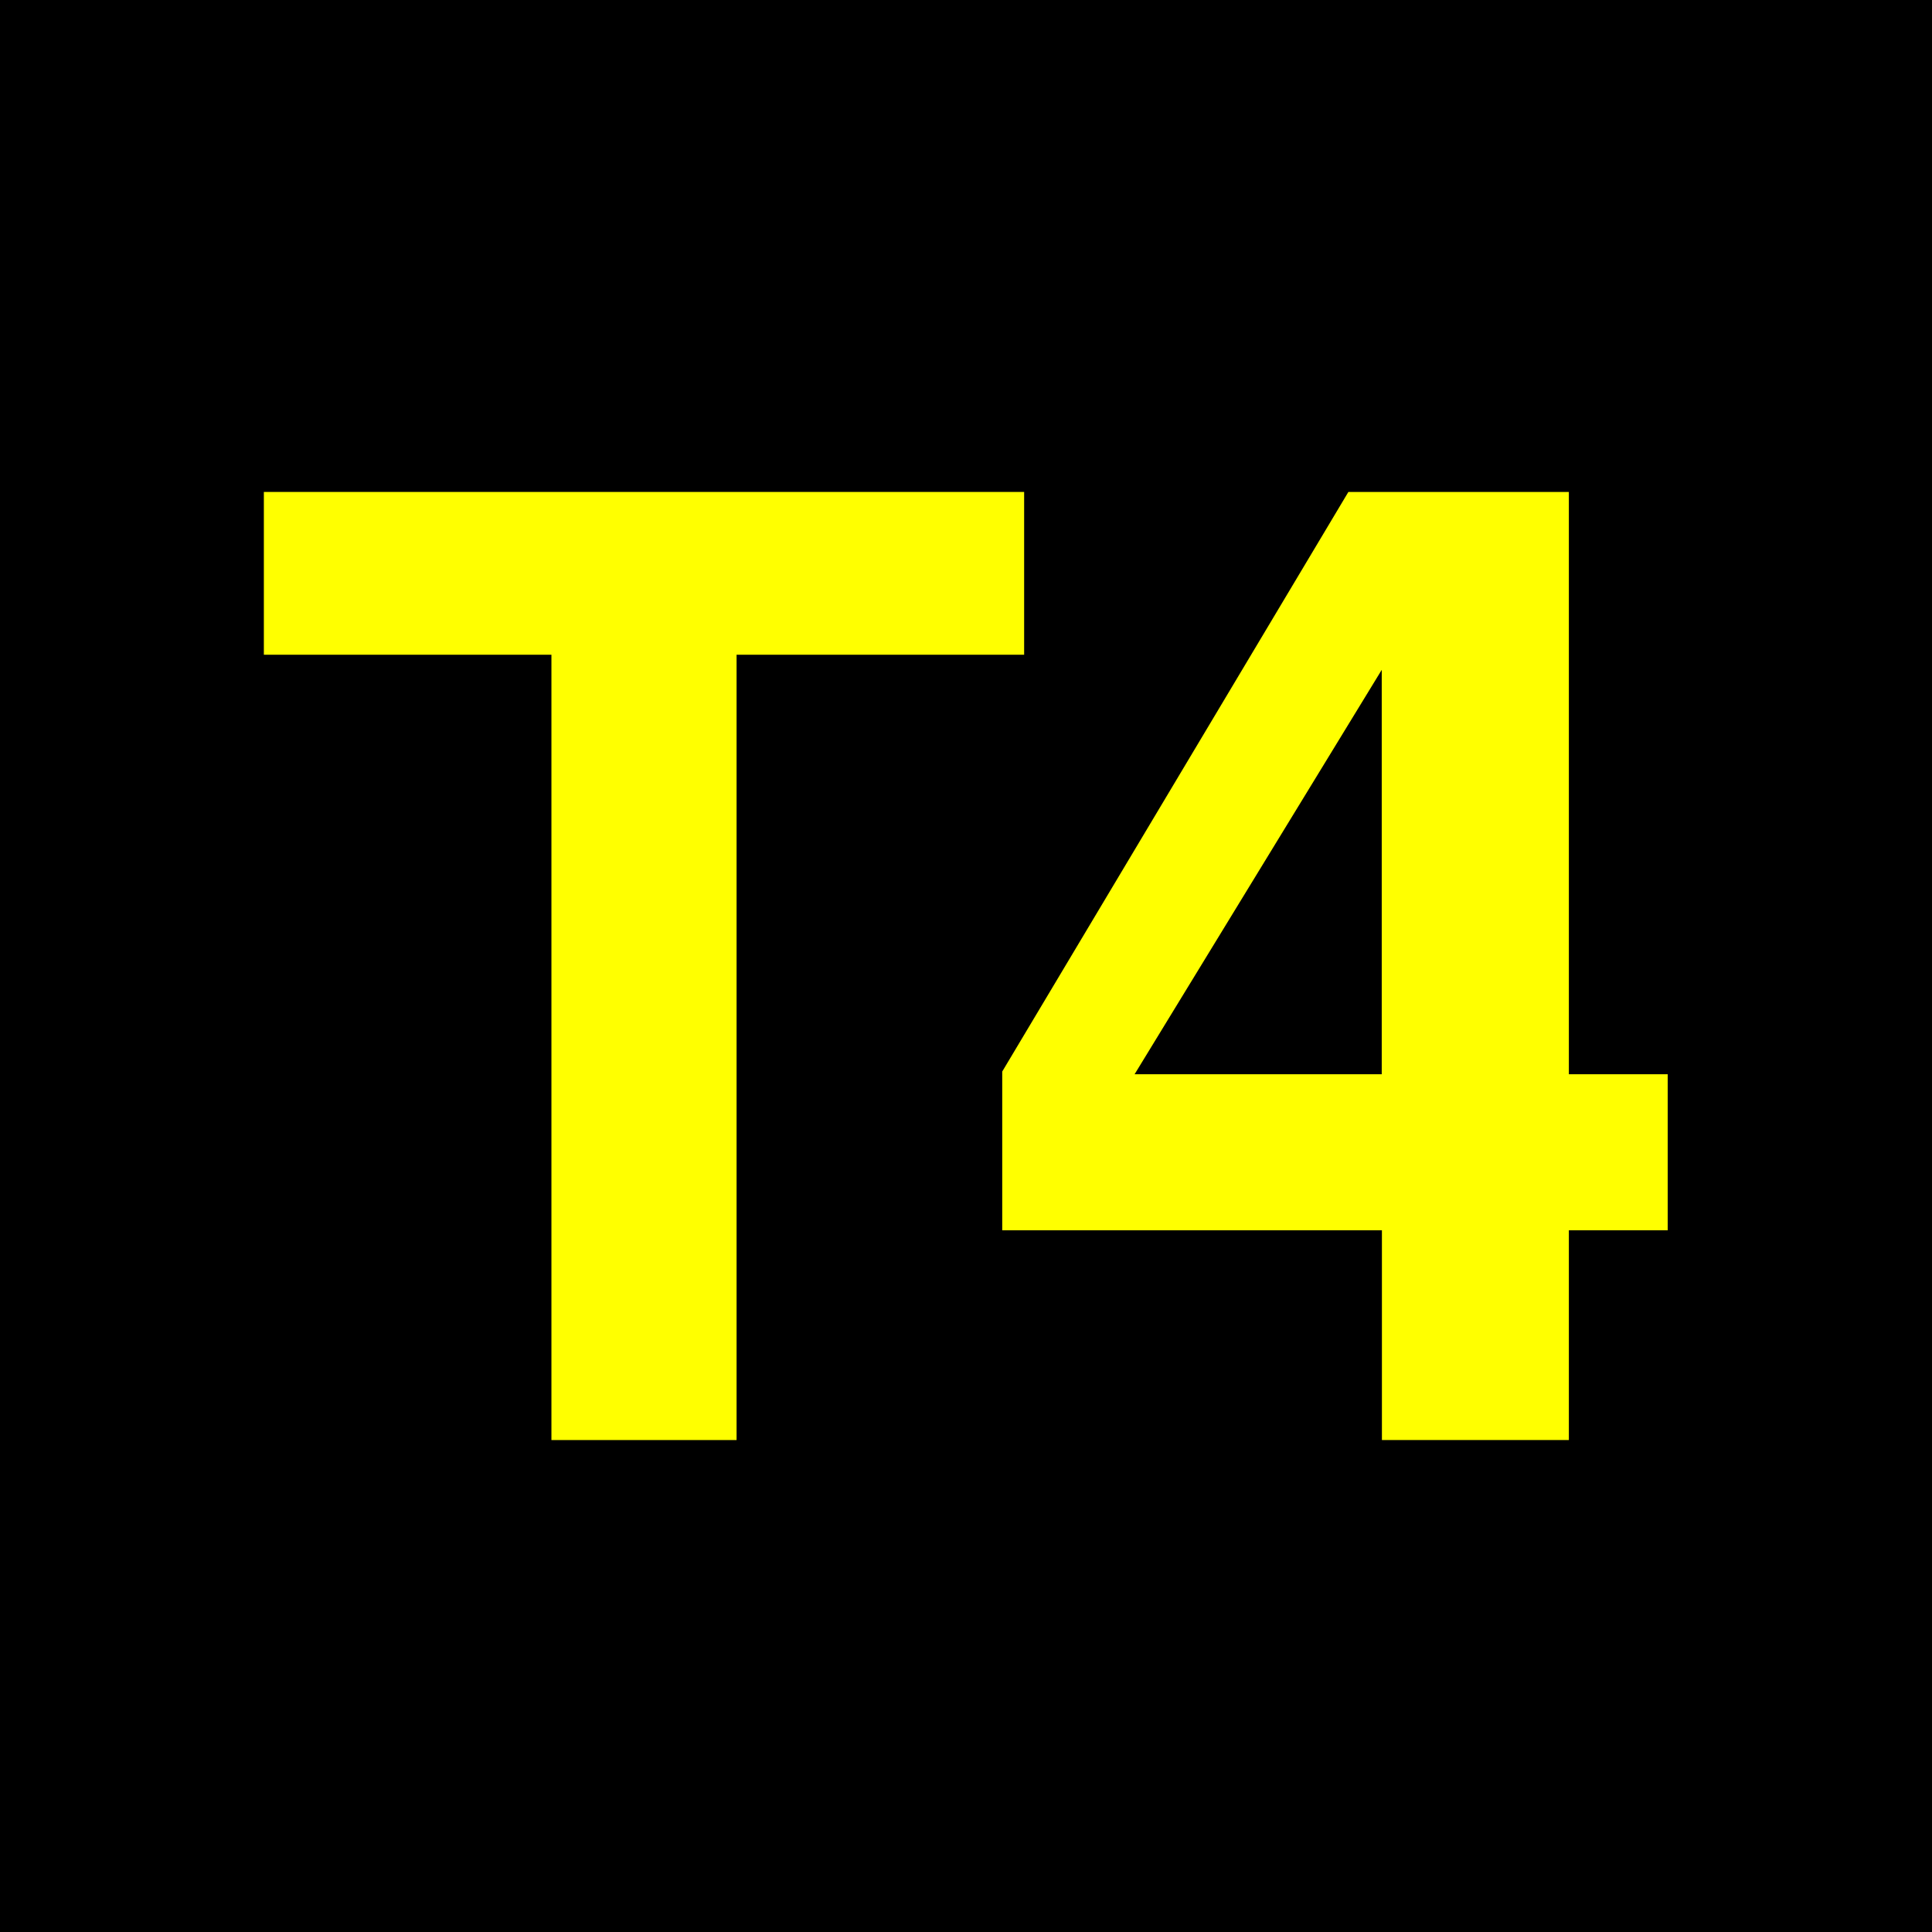
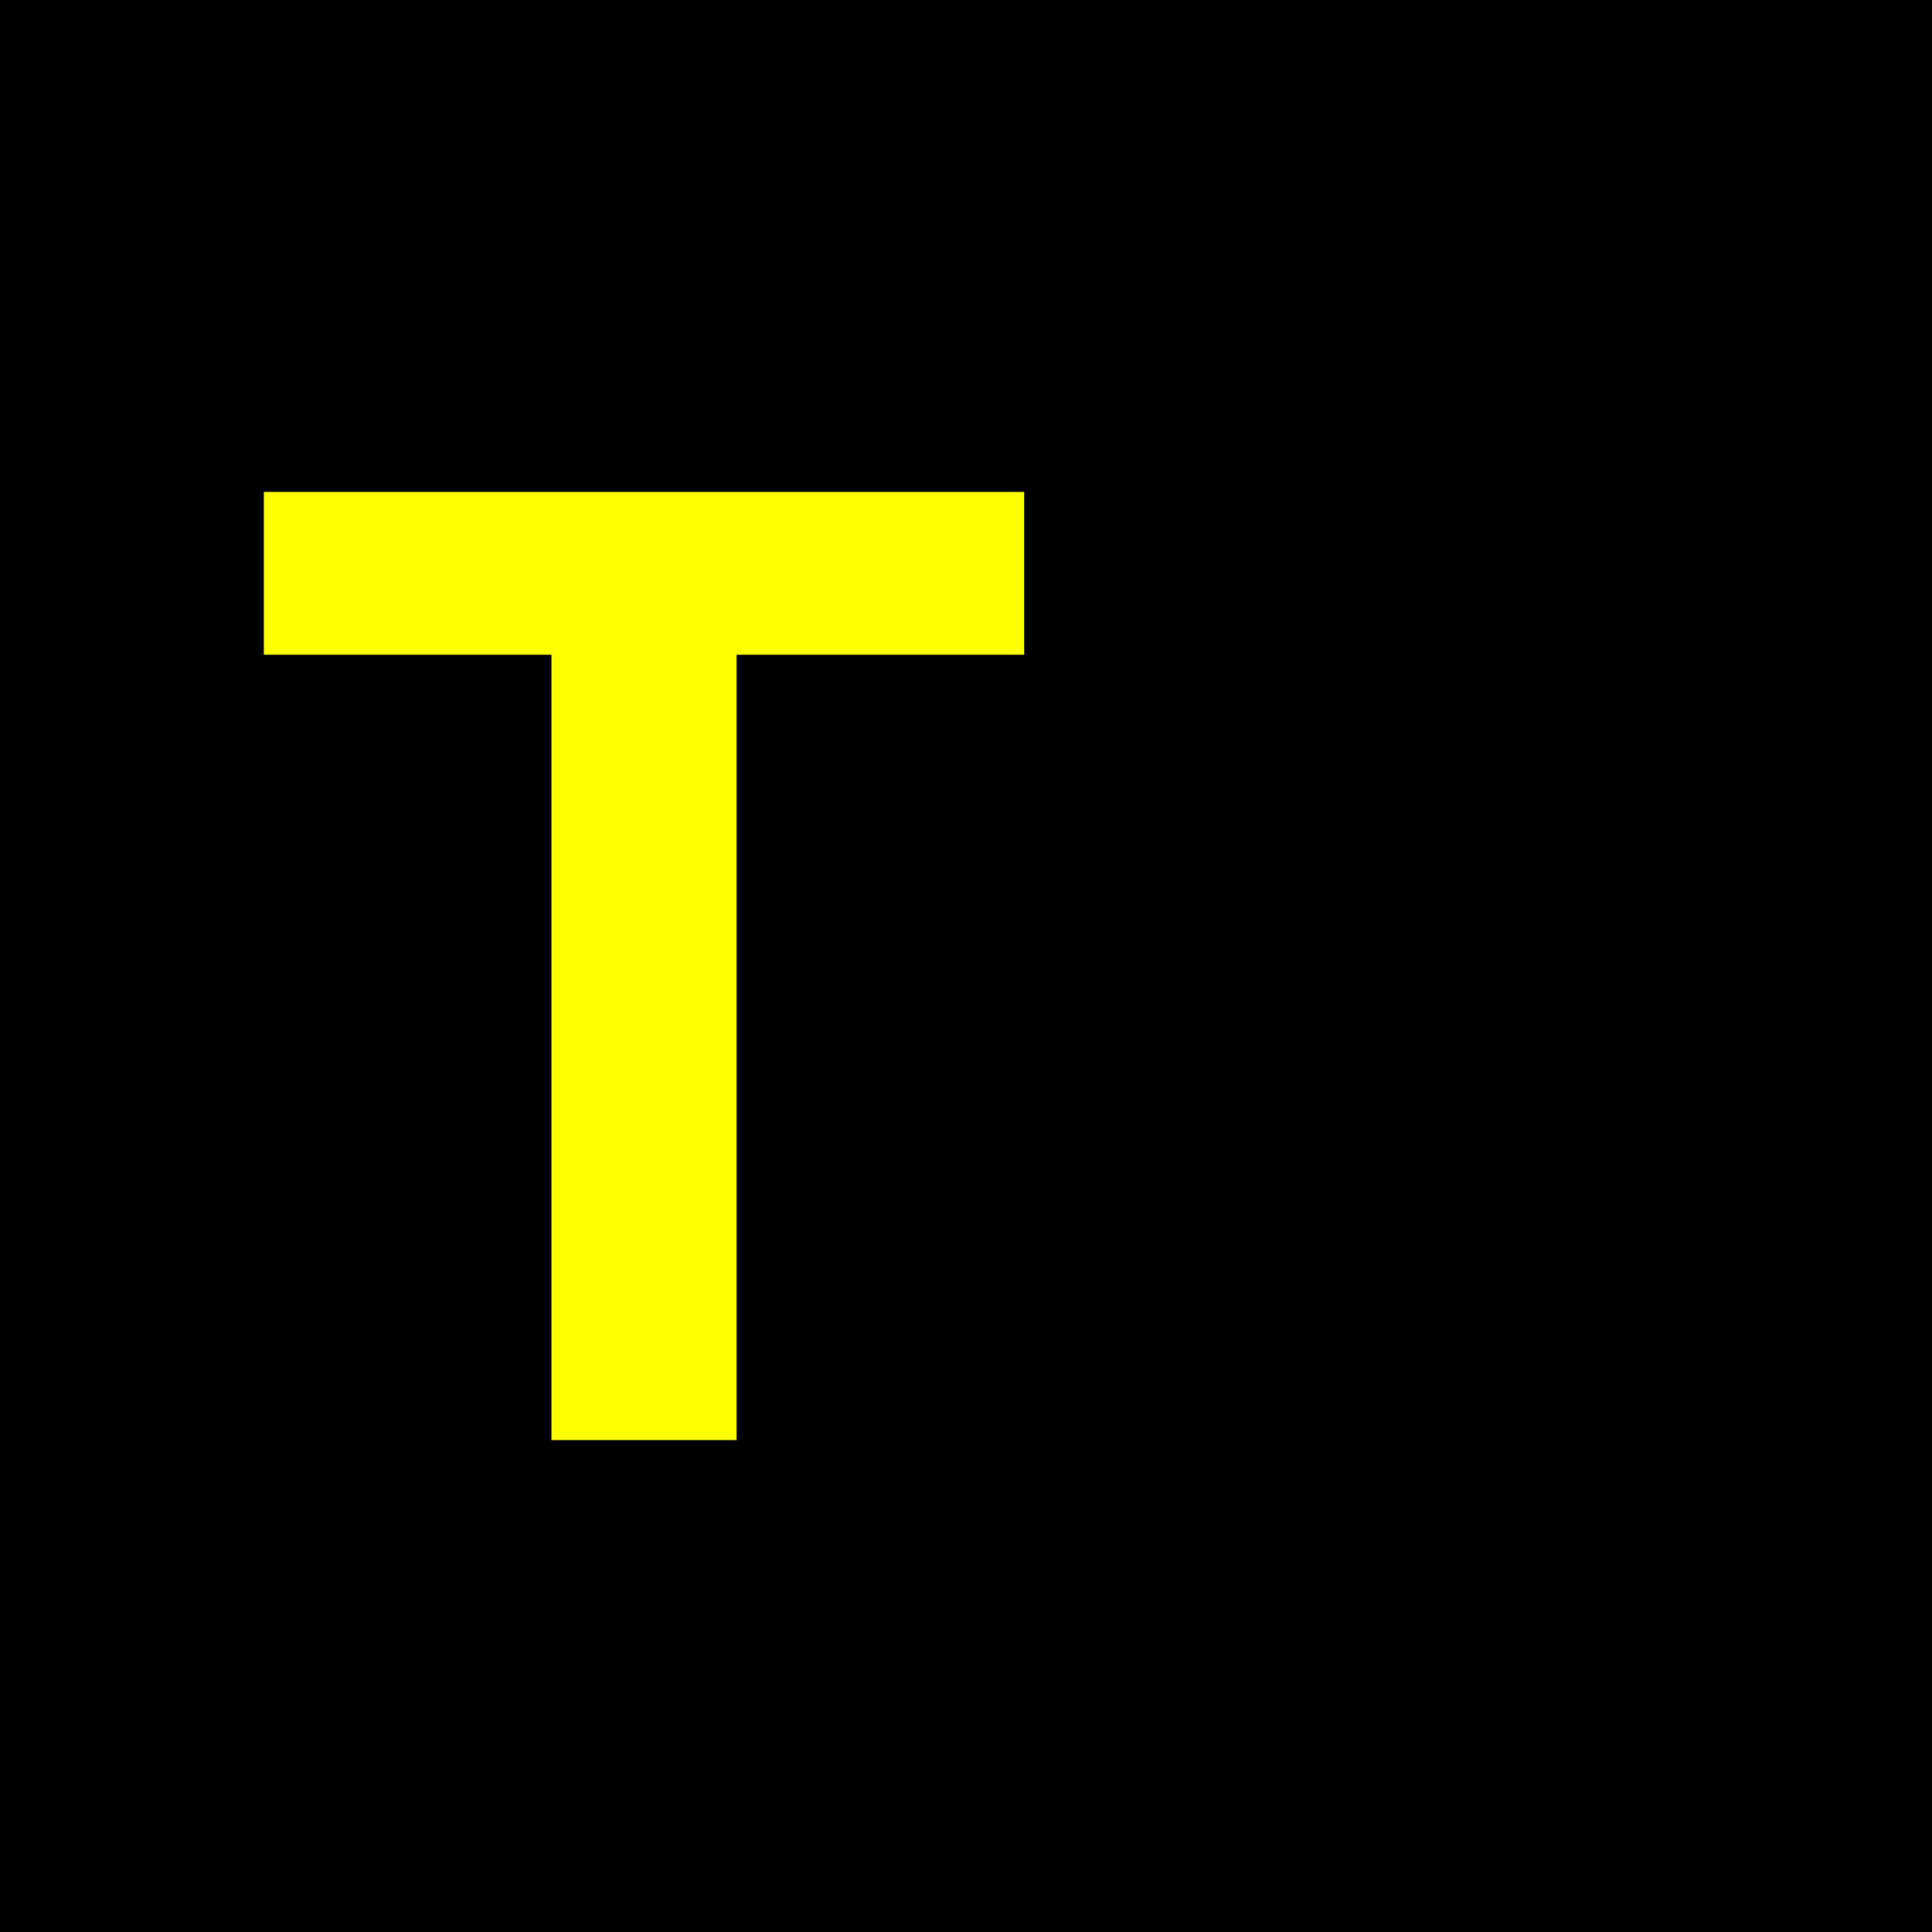
<svg xmlns="http://www.w3.org/2000/svg" height="432" width="432">
  <rect fill="black" height="432" width="432" />
  <g fill="yellow">
    <polygon points="123.3 322,123.3 146.4,59 146.4,59 110,229 110,229 146.4,164.7 146.4,164.7 322" fill="yellow" />
-     <path d="m 309,322 v -46.9 h -84.9 v -35.5 l 77.4,-129.6 h 49.3 v 130.2 h 22.1 v 34.9 h -22.1 v 46.9 z m -0.04,-172.22 l -55.26,90.42 h 55.26 z" />
  </g>
</svg>